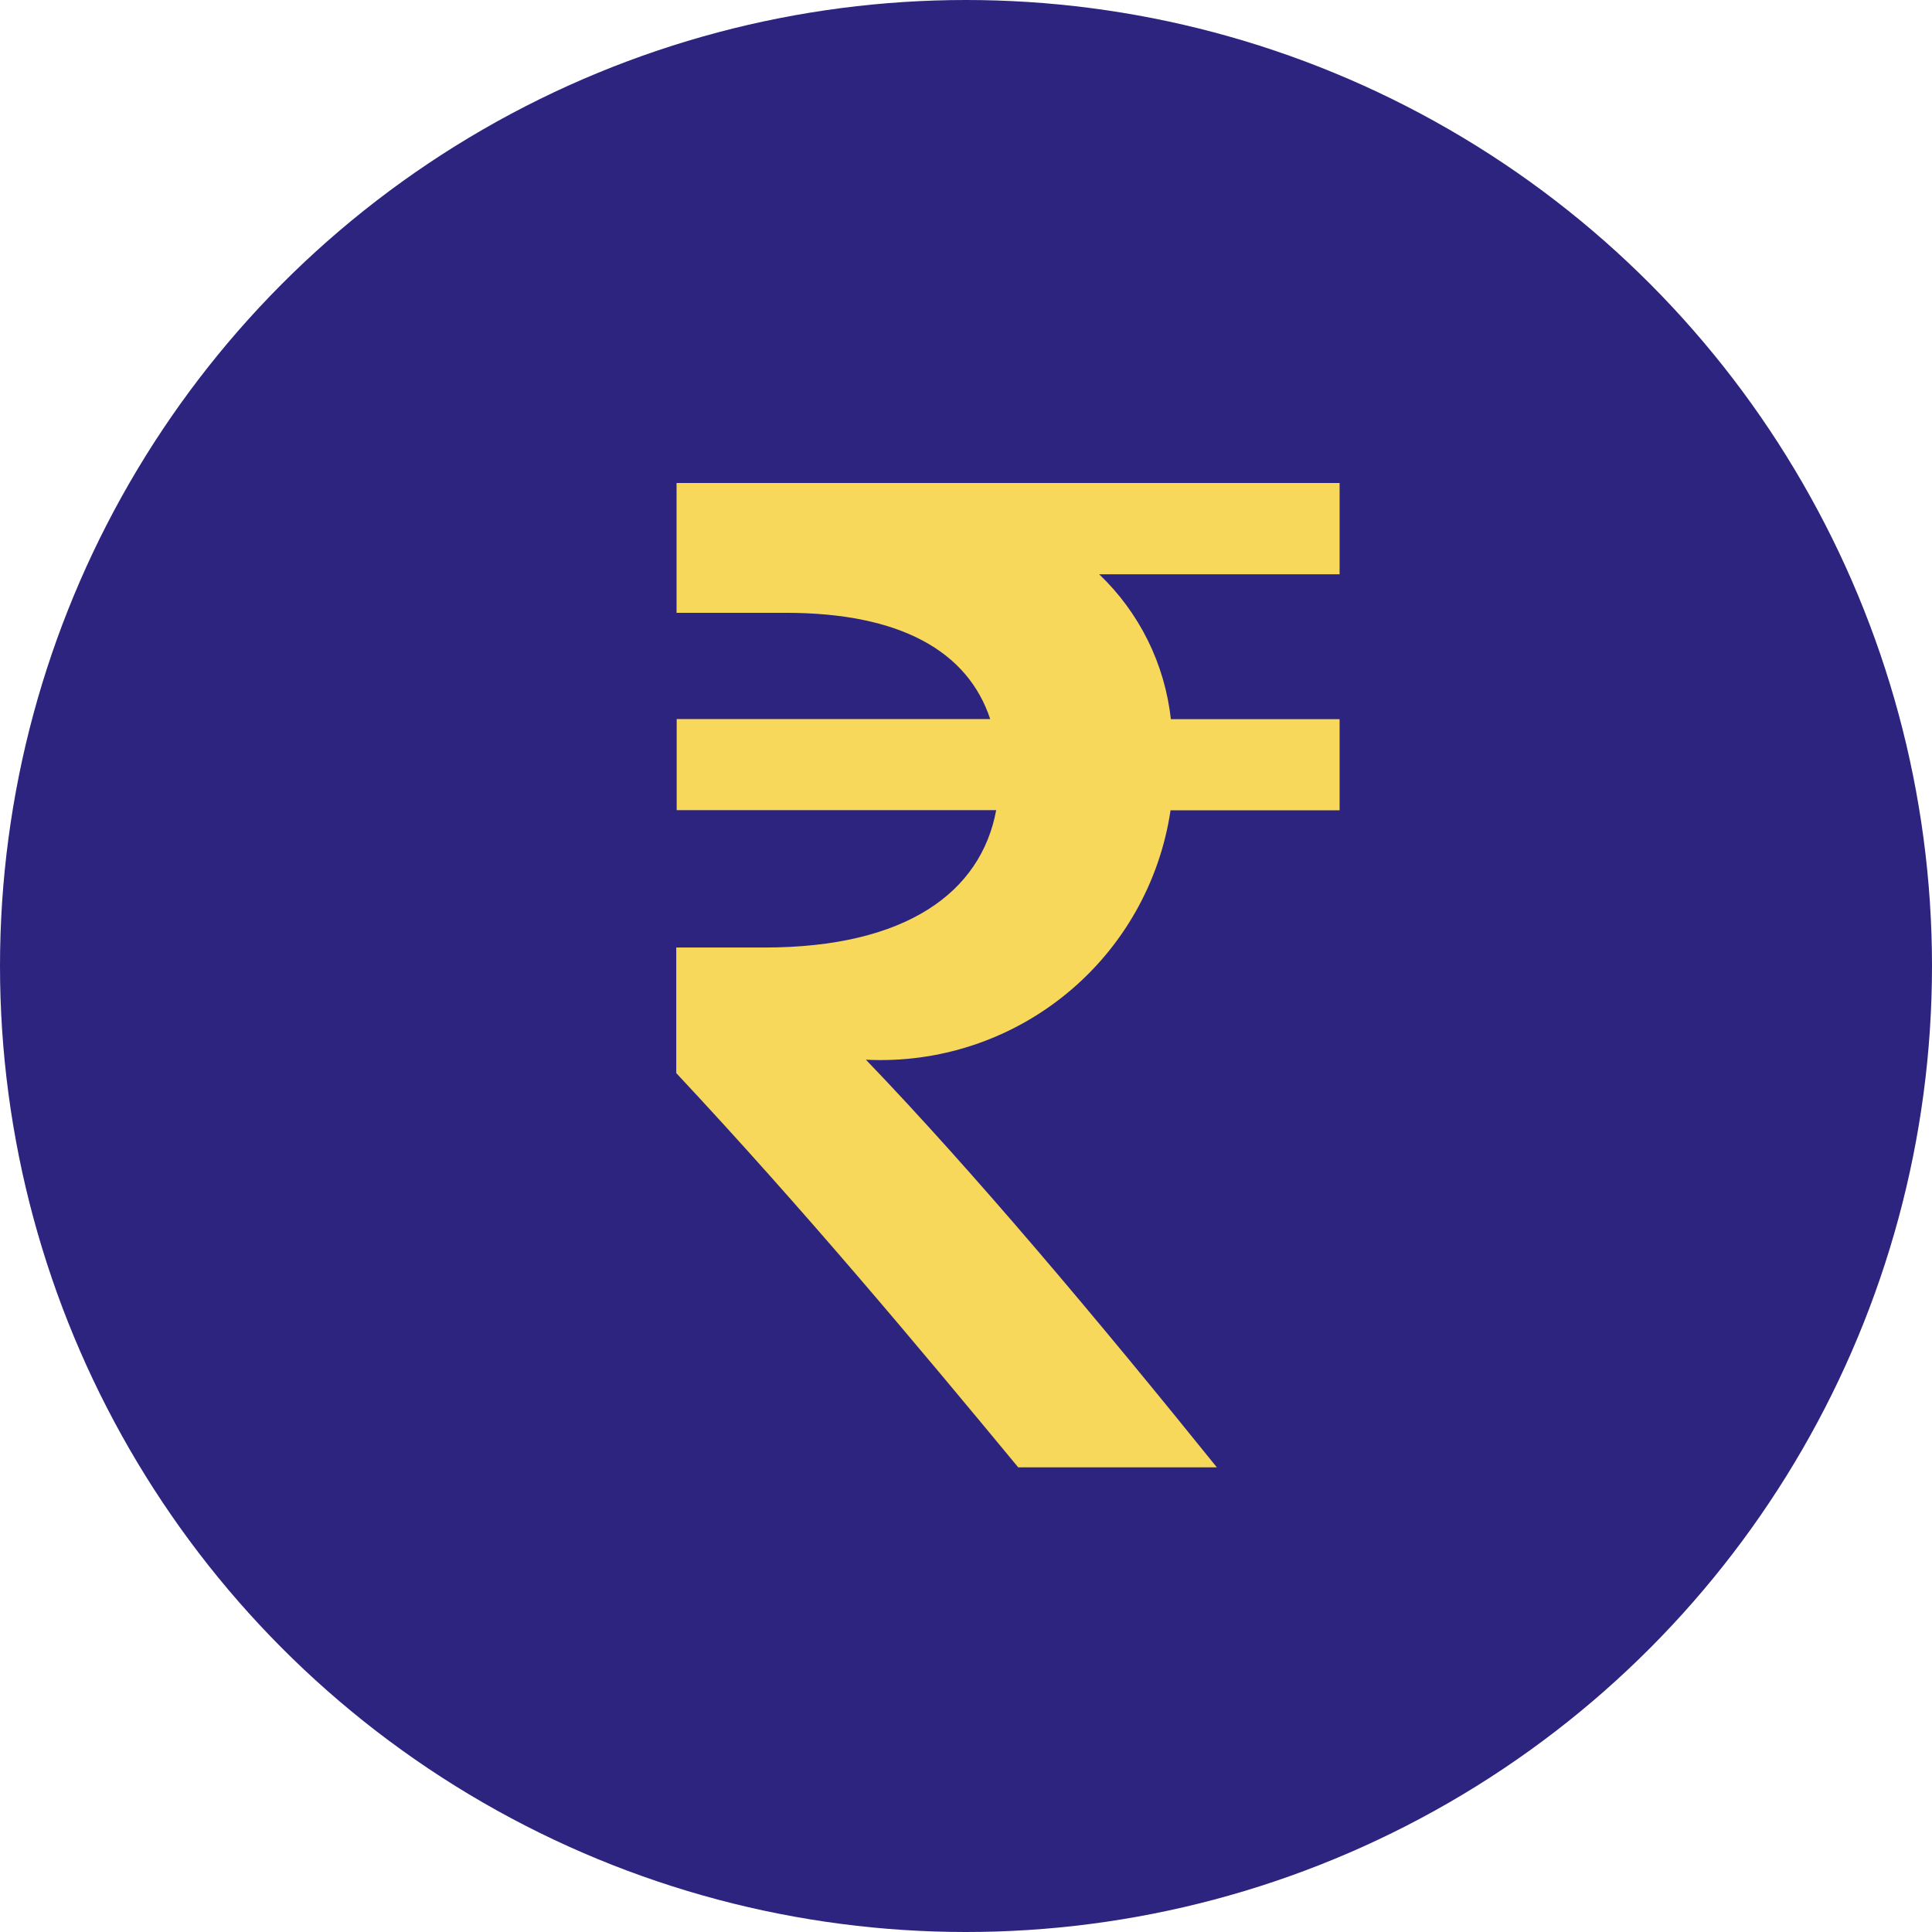
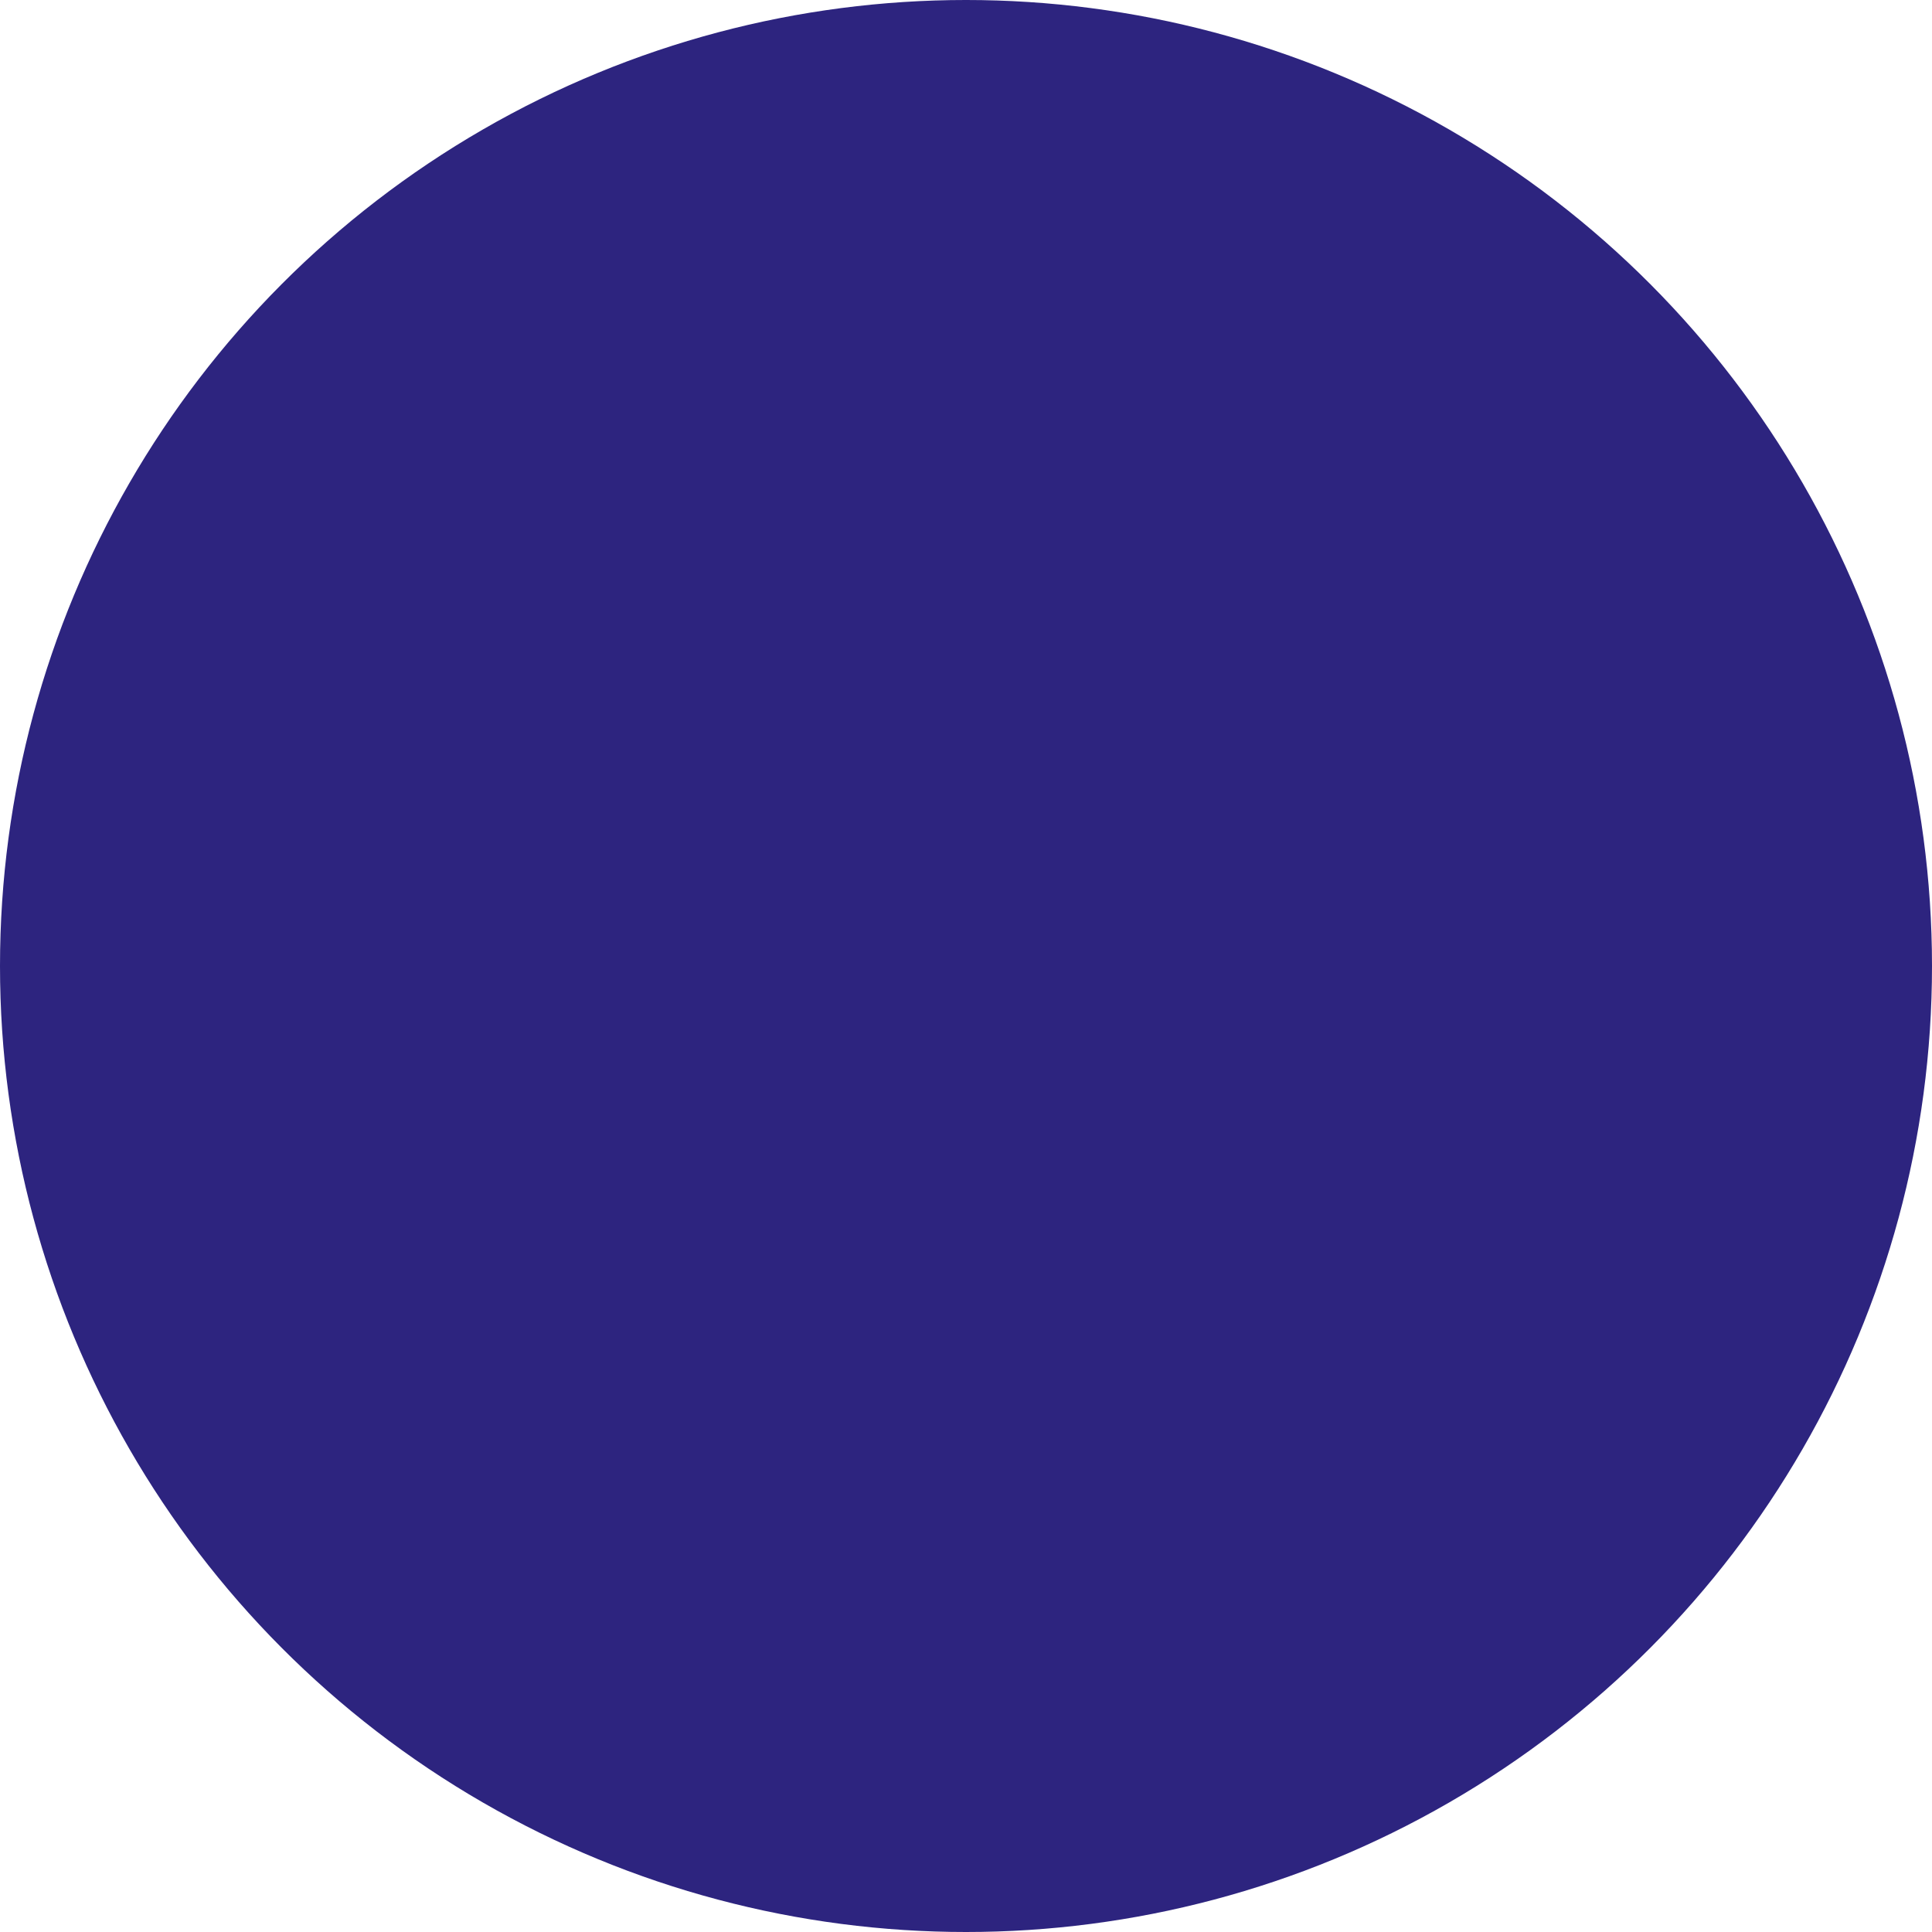
<svg xmlns="http://www.w3.org/2000/svg" width="32" height="32" viewBox="0 0 32 32" fill="none">
  <circle cx="16" cy="16" r="16" fill="#2D247F" />
-   <path d="M22.188 9.512H18.206C18.872 10.147 19.293 10.997 19.393 11.912H22.188V13.421H19.388C19.211 14.613 18.596 15.697 17.663 16.46C16.73 17.224 15.546 17.613 14.342 17.552C16.123 19.406 18.182 21.856 20.155 24.304H16.865C15.208 22.301 13.328 20.049 11.201 17.774V15.694H12.66C15.009 15.694 16.248 14.779 16.5 13.419H11.208V11.91H16.401C16.03 10.79 14.918 10.15 13.012 10.15H11.206V8H22.188V9.512Z" fill="#F8D85A" />
</svg>